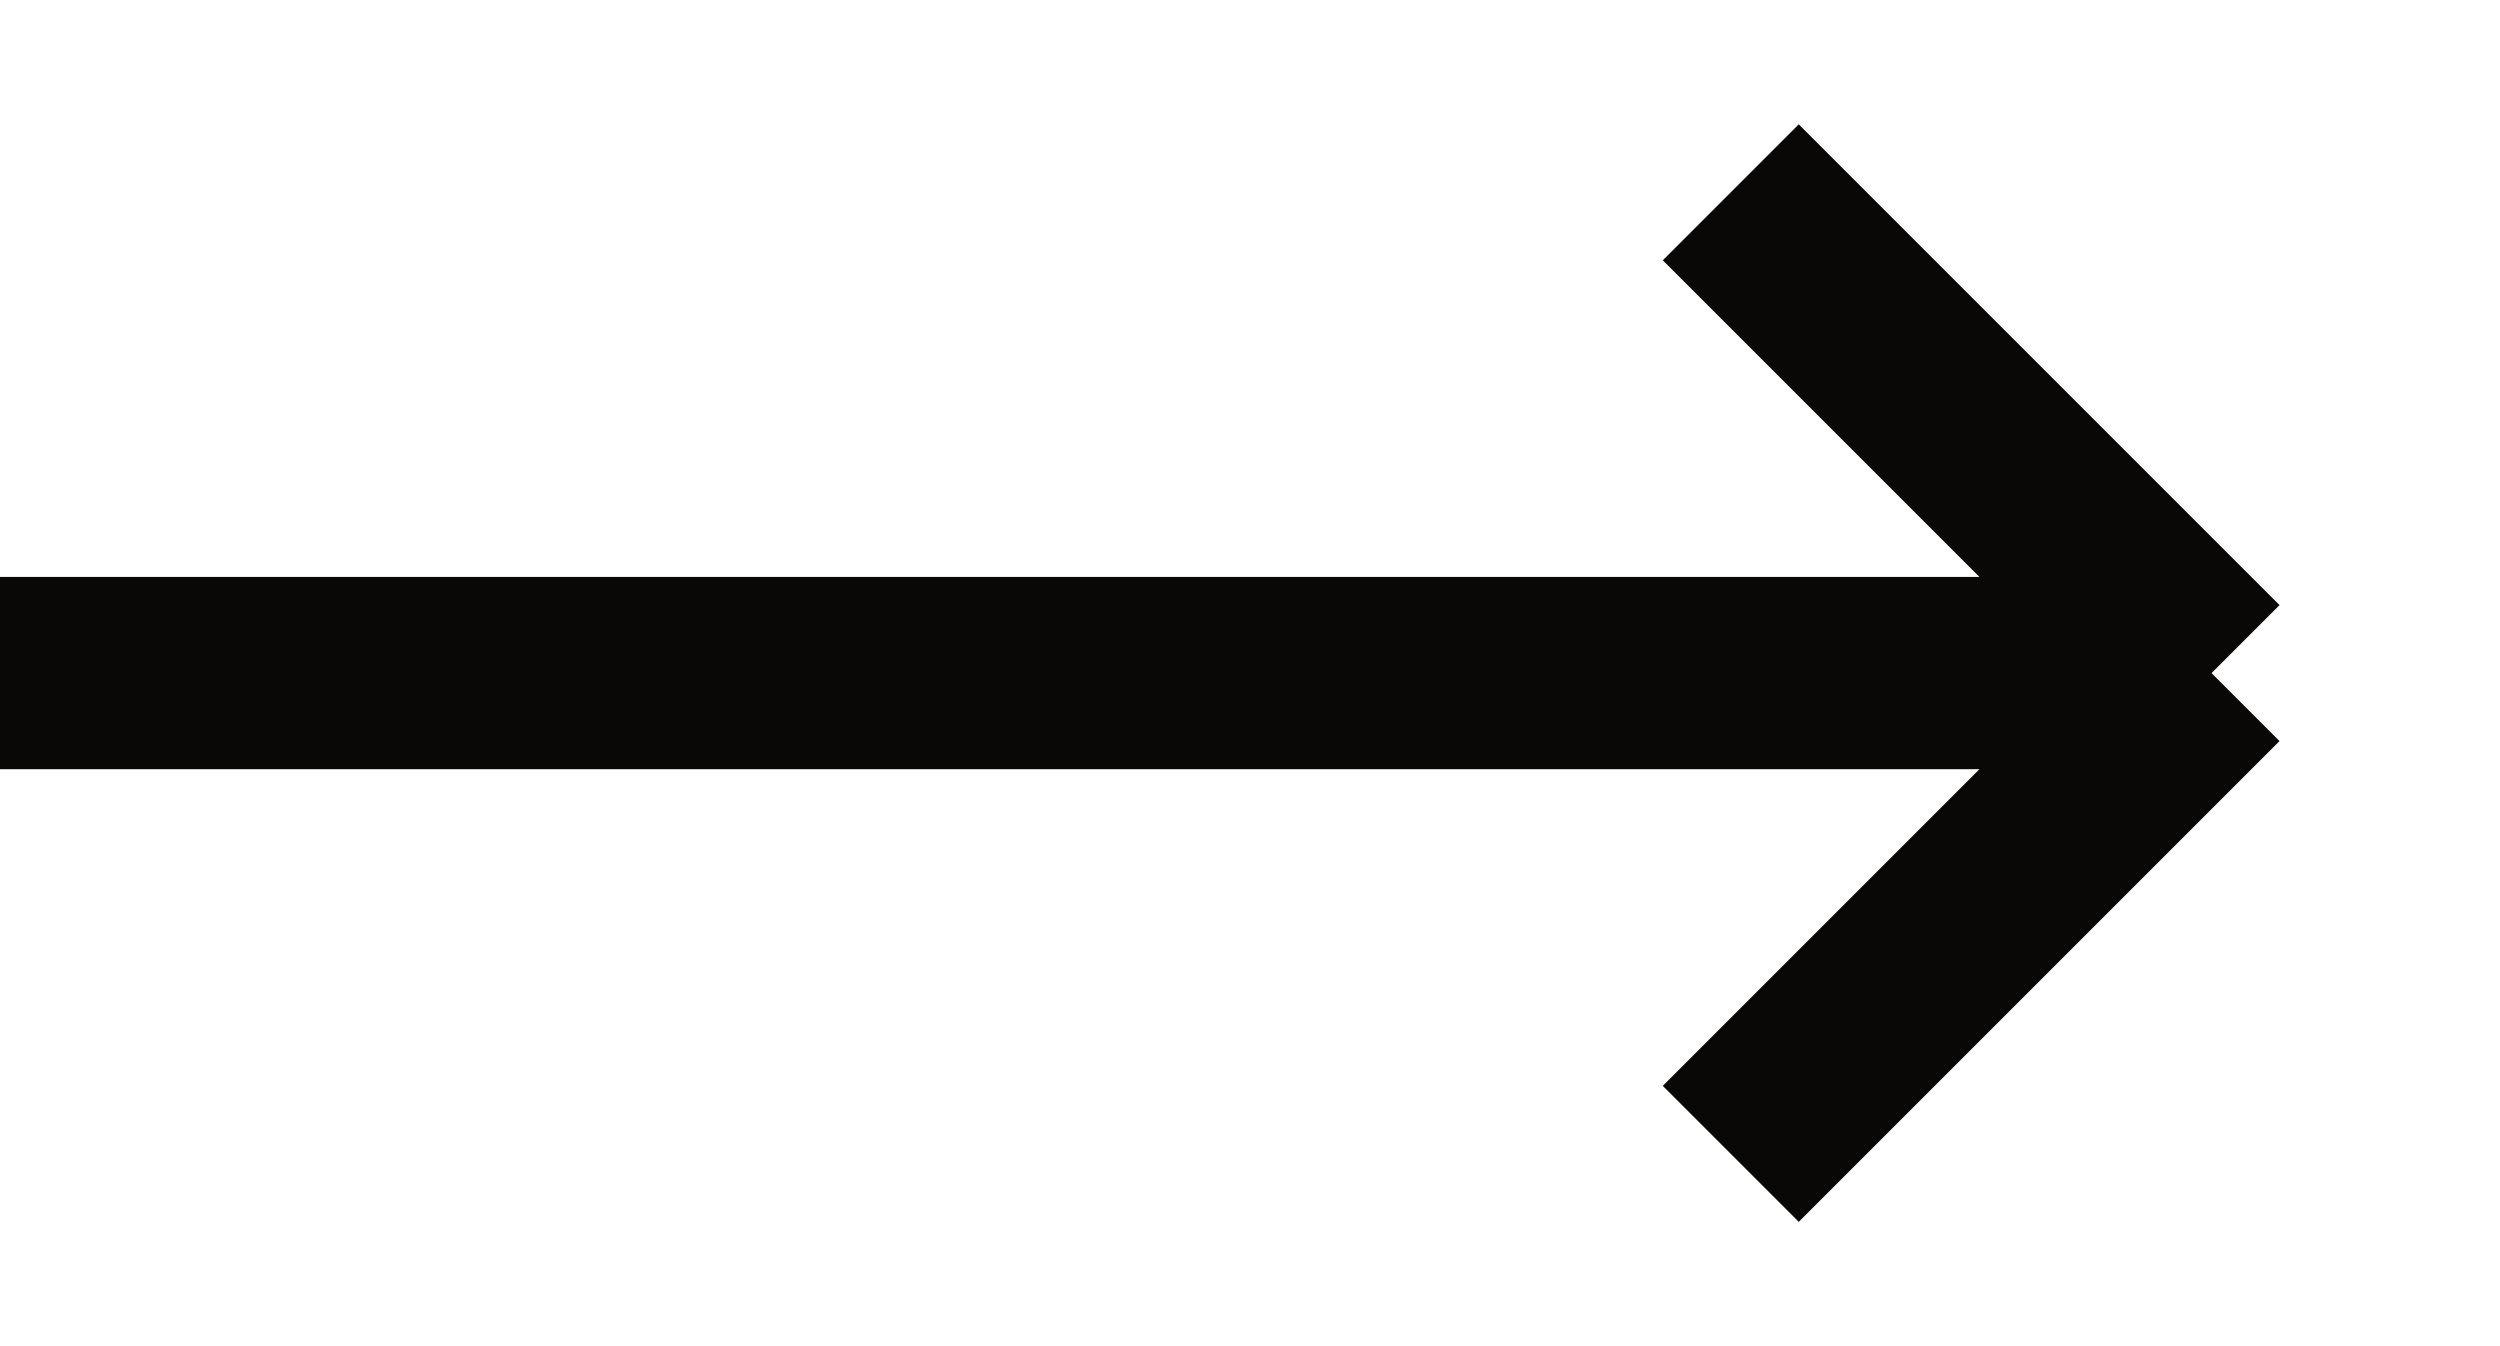
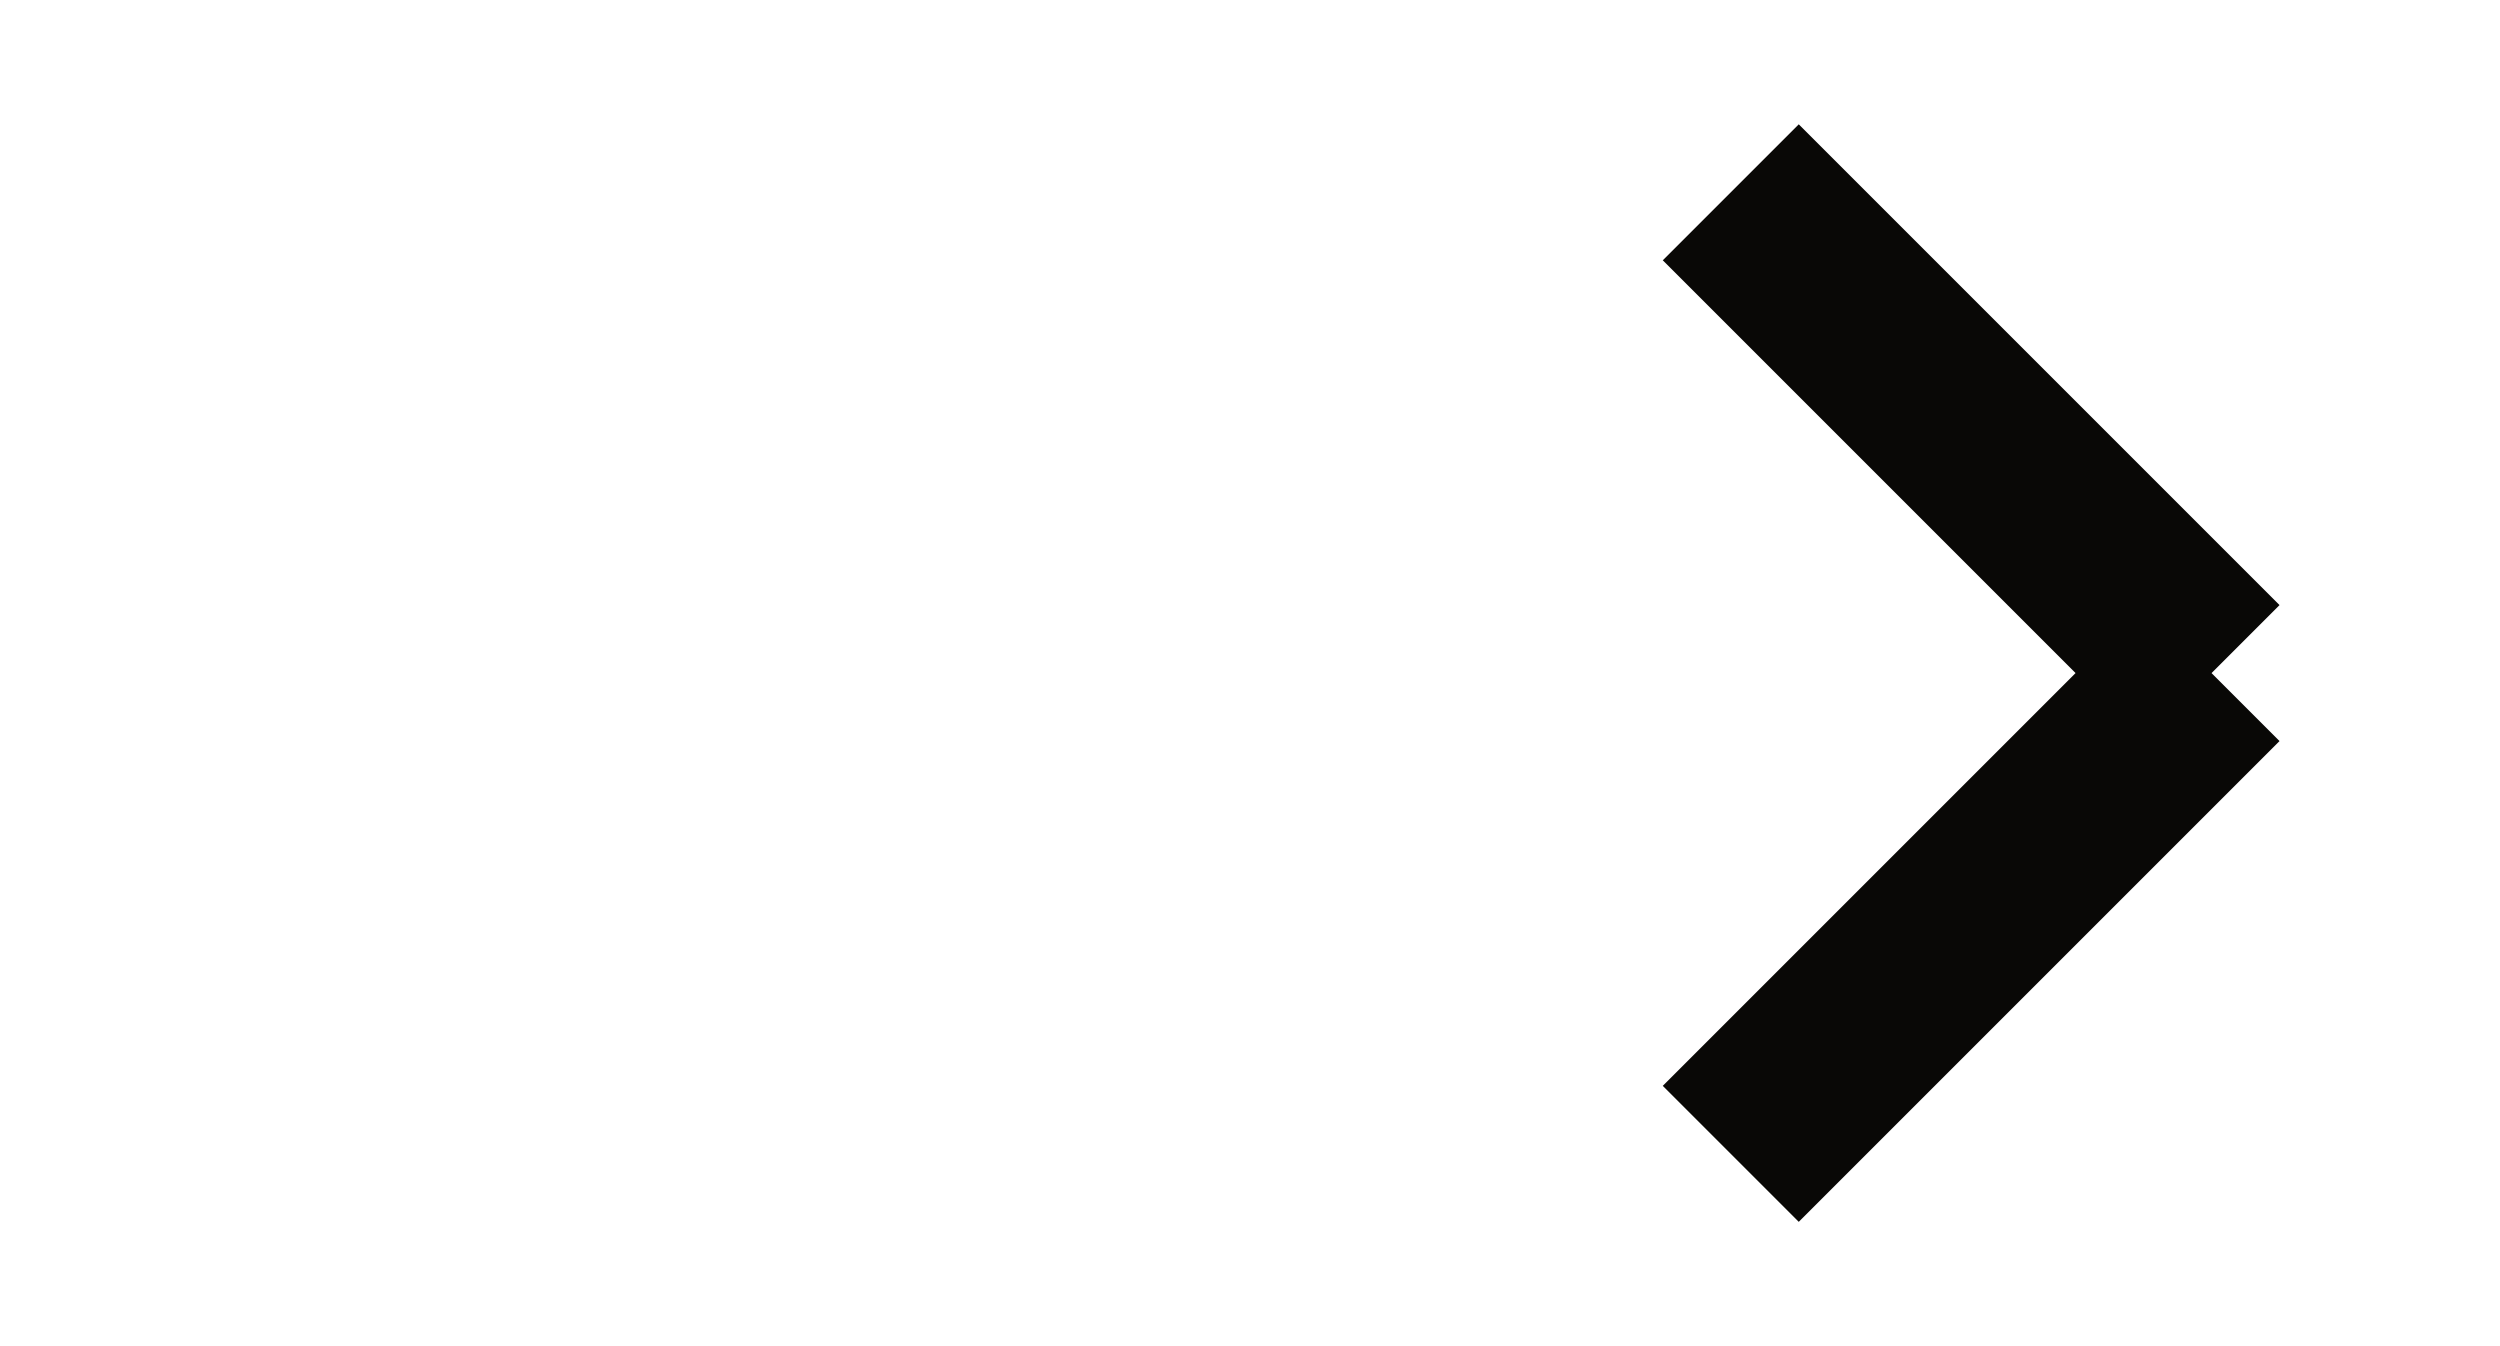
<svg xmlns="http://www.w3.org/2000/svg" width="13" height="7" viewBox="0 0 13 7" fill="none">
-   <path d="M0 3.5H11.5M11.5 3.5L9 1M11.5 3.5L9 6" stroke="#090806" />
+   <path d="M0 3.5M11.5 3.5L9 1M11.5 3.5L9 6" stroke="#090806" />
</svg>